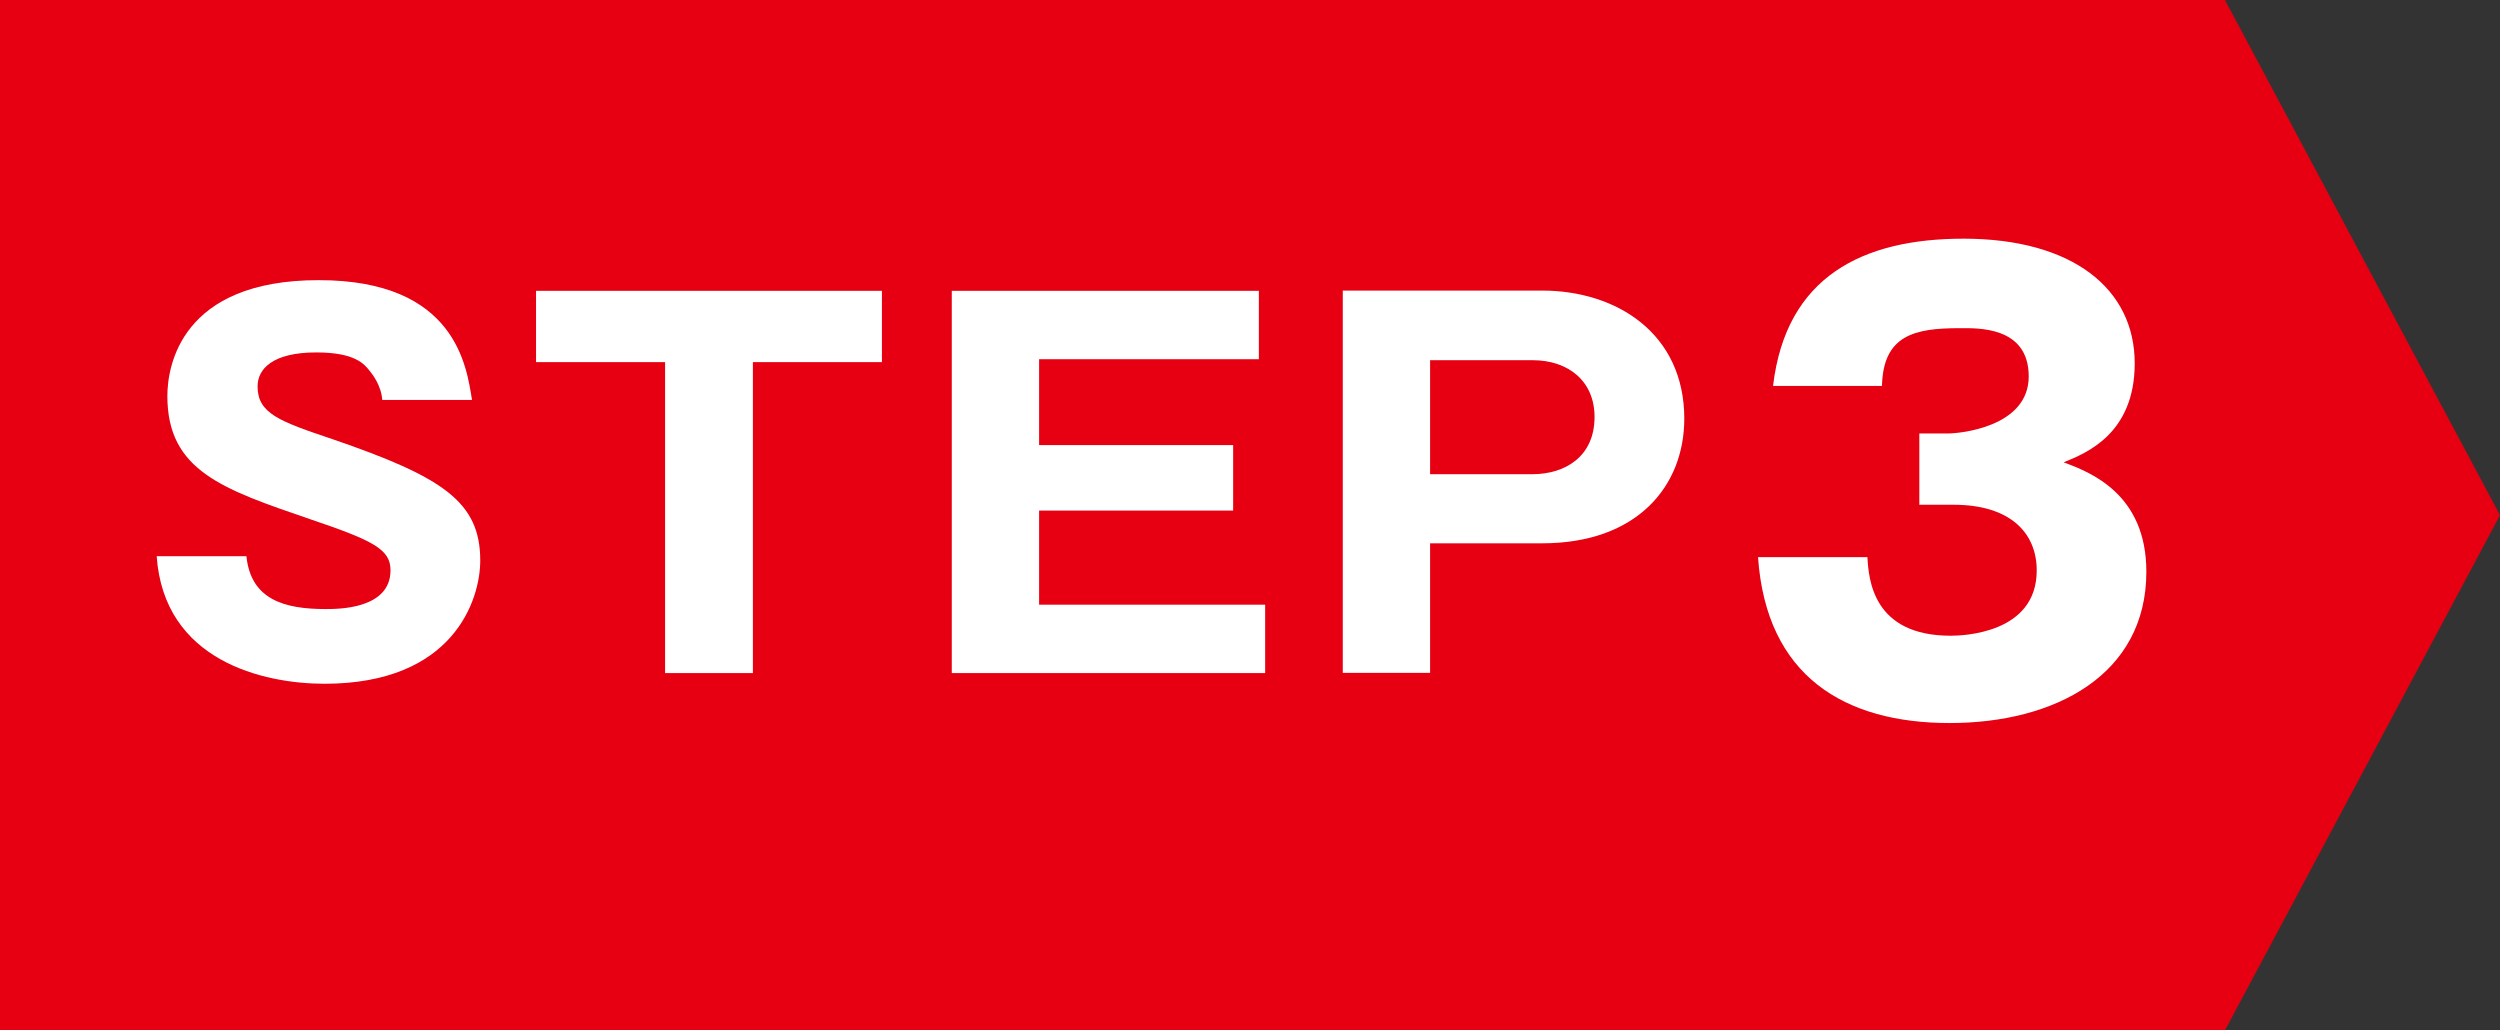
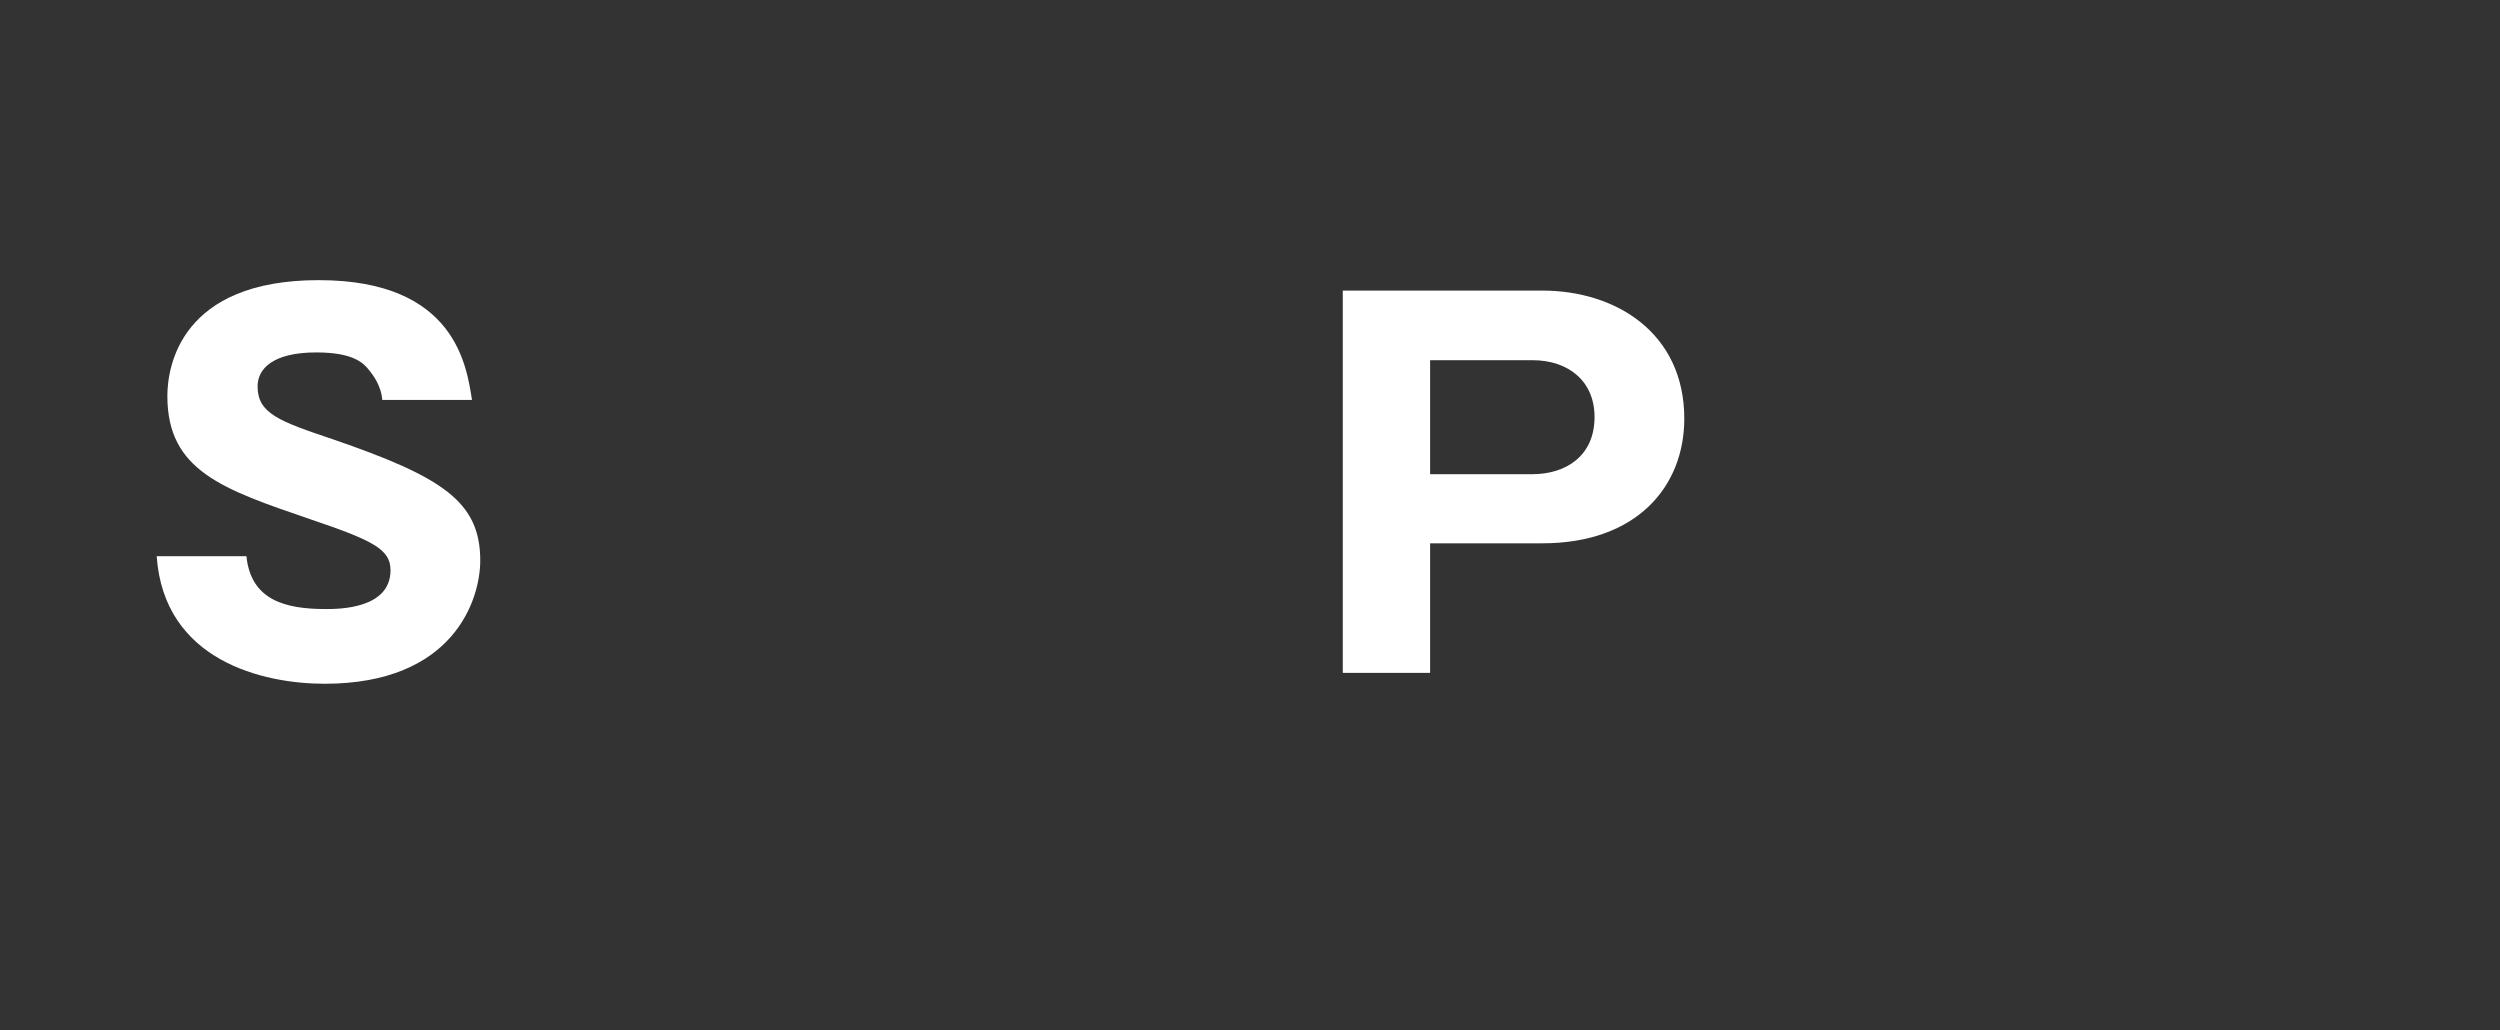
<svg xmlns="http://www.w3.org/2000/svg" id="uuid-44503a44-8e0d-4557-924e-da004096852f" viewBox="0 0 103.07 42.48">
  <rect x="0" y="0" width="103.07" height="42.48" fill="#333333" stroke="none" />
  <defs>
    <style>.uuid-cc84dac3-880f-483f-ba46-4f81c9fd1428{fill:#fff;}.uuid-459e0efa-1122-49c7-853c-7ecb33c86bc0{fill:#e60012;}</style>
  </defs>
  <g id="uuid-e8afd1c0-f200-40c4-b20d-fa308e424417">
-     <polygon class="uuid-459e0efa-1122-49c7-853c-7ecb33c86bc0" points="91.73 42.48 0 42.48 0 0 91.73 0 103.07 21.24 91.73 42.48" />
    <path class="uuid-cc84dac3-880f-483f-ba46-4f81c9fd1428" d="M10.16,22.93c.18,1.8,1.58,2.18,3.26,2.18.54,0,2.68,0,2.68-1.6,0-.86-.7-1.22-3.3-2.1-3.62-1.24-5.9-2-5.9-5.08,0-1.24.56-4.78,6.24-4.78s6.1,3.6,6.32,4.94h-3.7c-.04-.6-.42-1.08-.52-1.2-.22-.28-.6-.76-2.2-.76-1.8,0-2.42.68-2.42,1.4,0,1.12.9,1.44,3.1,2.18,4.54,1.56,6.08,2.58,6.08,5,0,1.62-1.1,5.08-6.42,5.08-2.52,0-6.62-.94-6.92-5.26h3.7Z" />
-     <path class="uuid-cc84dac3-880f-483f-ba46-4f81c9fd1428" d="M31.04,27.75h-3.62v-12.82h-5.32v-2.94h14.26v2.94h-5.32v12.82Z" />
-     <path class="uuid-cc84dac3-880f-483f-ba46-4f81c9fd1428" d="M52.16,24.93v2.82h-12.92v-15.76h12.66v2.82h-9.06v3.54h8v2.7h-8v3.88h9.32Z" />
    <path class="uuid-cc84dac3-880f-483f-ba46-4f81c9fd1428" d="M55.36,11.98h8.22c3.06,0,5.86,1.76,5.86,5.28,0,2.78-1.94,5.14-5.86,5.14h-4.62v5.34h-3.6v-15.76ZM58.96,19.55h4.22c1.34,0,2.56-.72,2.56-2.36,0-1.46-1.06-2.34-2.56-2.34h-4.22v4.7Z" />
-     <path class="uuid-cc84dac3-880f-483f-ba46-4f81c9fd1428" d="M79.13,20.8v-2.93h1.2c.46,0,3.31-.26,3.31-2.35s-2.14-1.99-2.86-1.99c-1.85,0-3.14.29-3.19,2.38h-4.49c.53-4.51,3.7-6.07,7.85-6.07,4.49,0,7.06,2.06,7.06,5.14,0,2.9-1.99,3.7-2.93,4.08,1.1.41,3.41,1.3,3.41,4.51,0,4.27-3.79,6.24-8.11,6.24s-7.56-1.92-7.9-6.84h4.51c.05.91.22,3.24,3.43,3.24.46,0,3.55-.07,3.55-2.69,0-1.54-1.08-2.71-3.43-2.71h-1.42Z" />
  </g>
</svg>